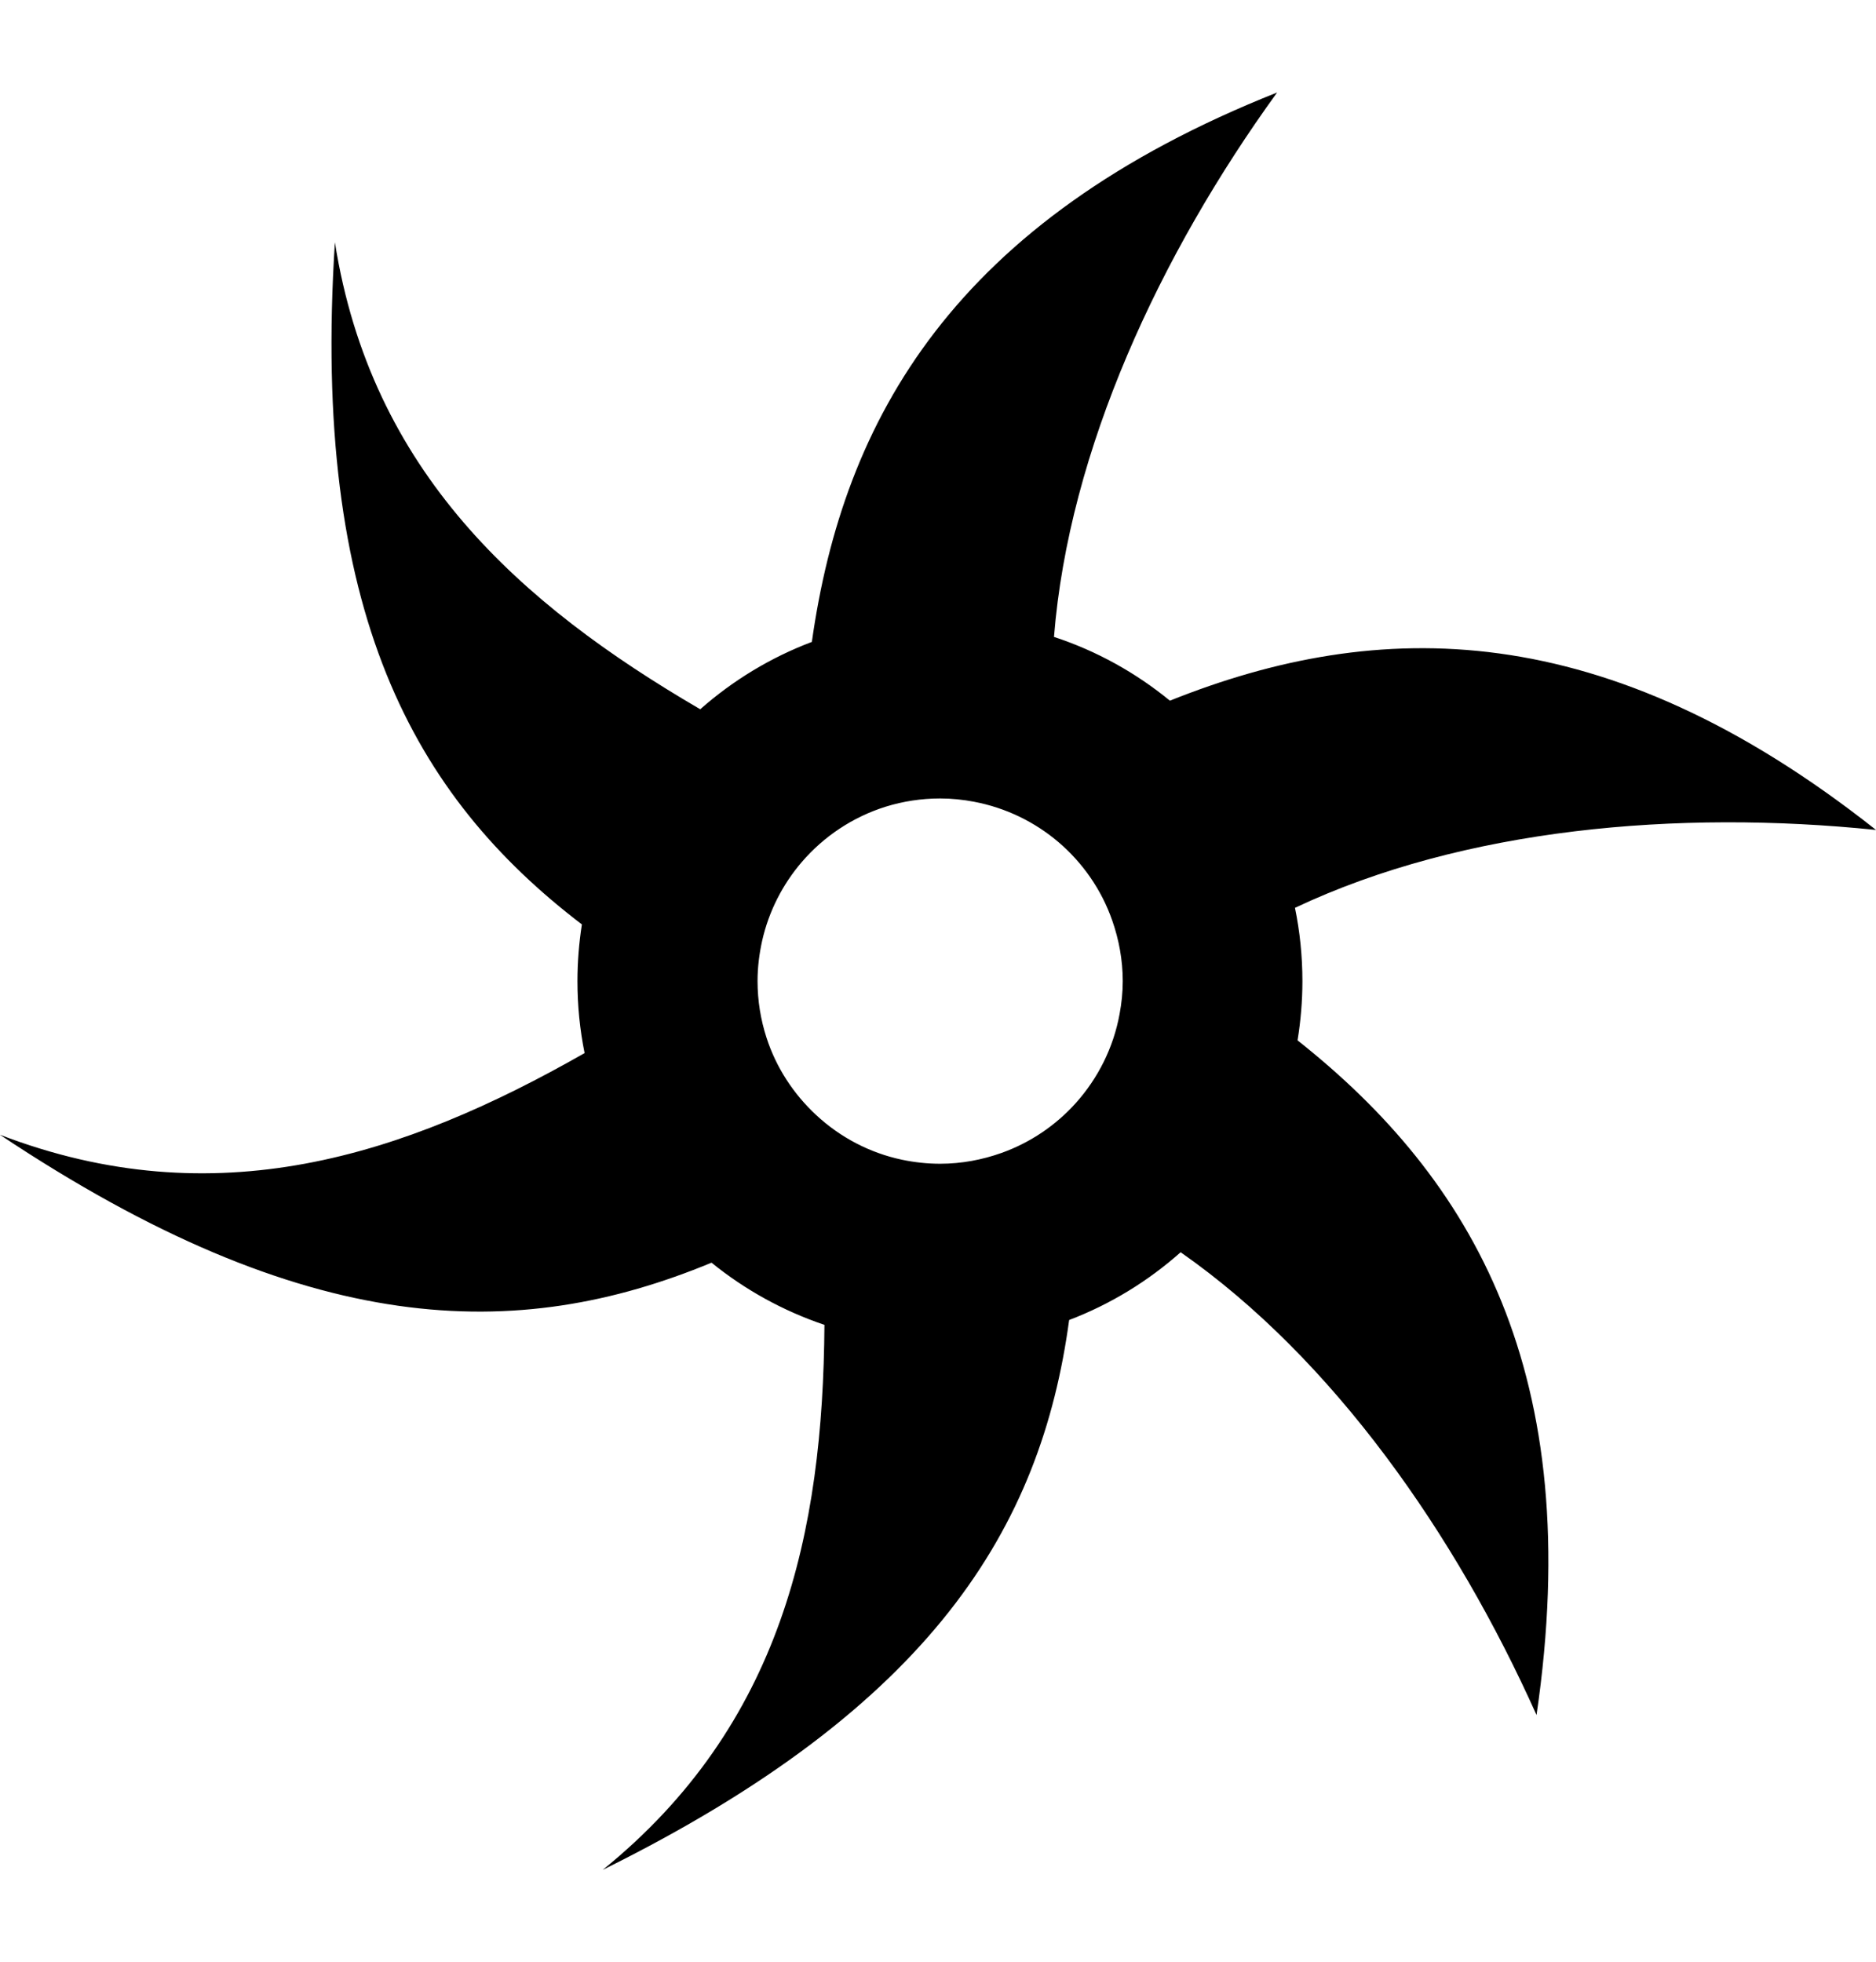
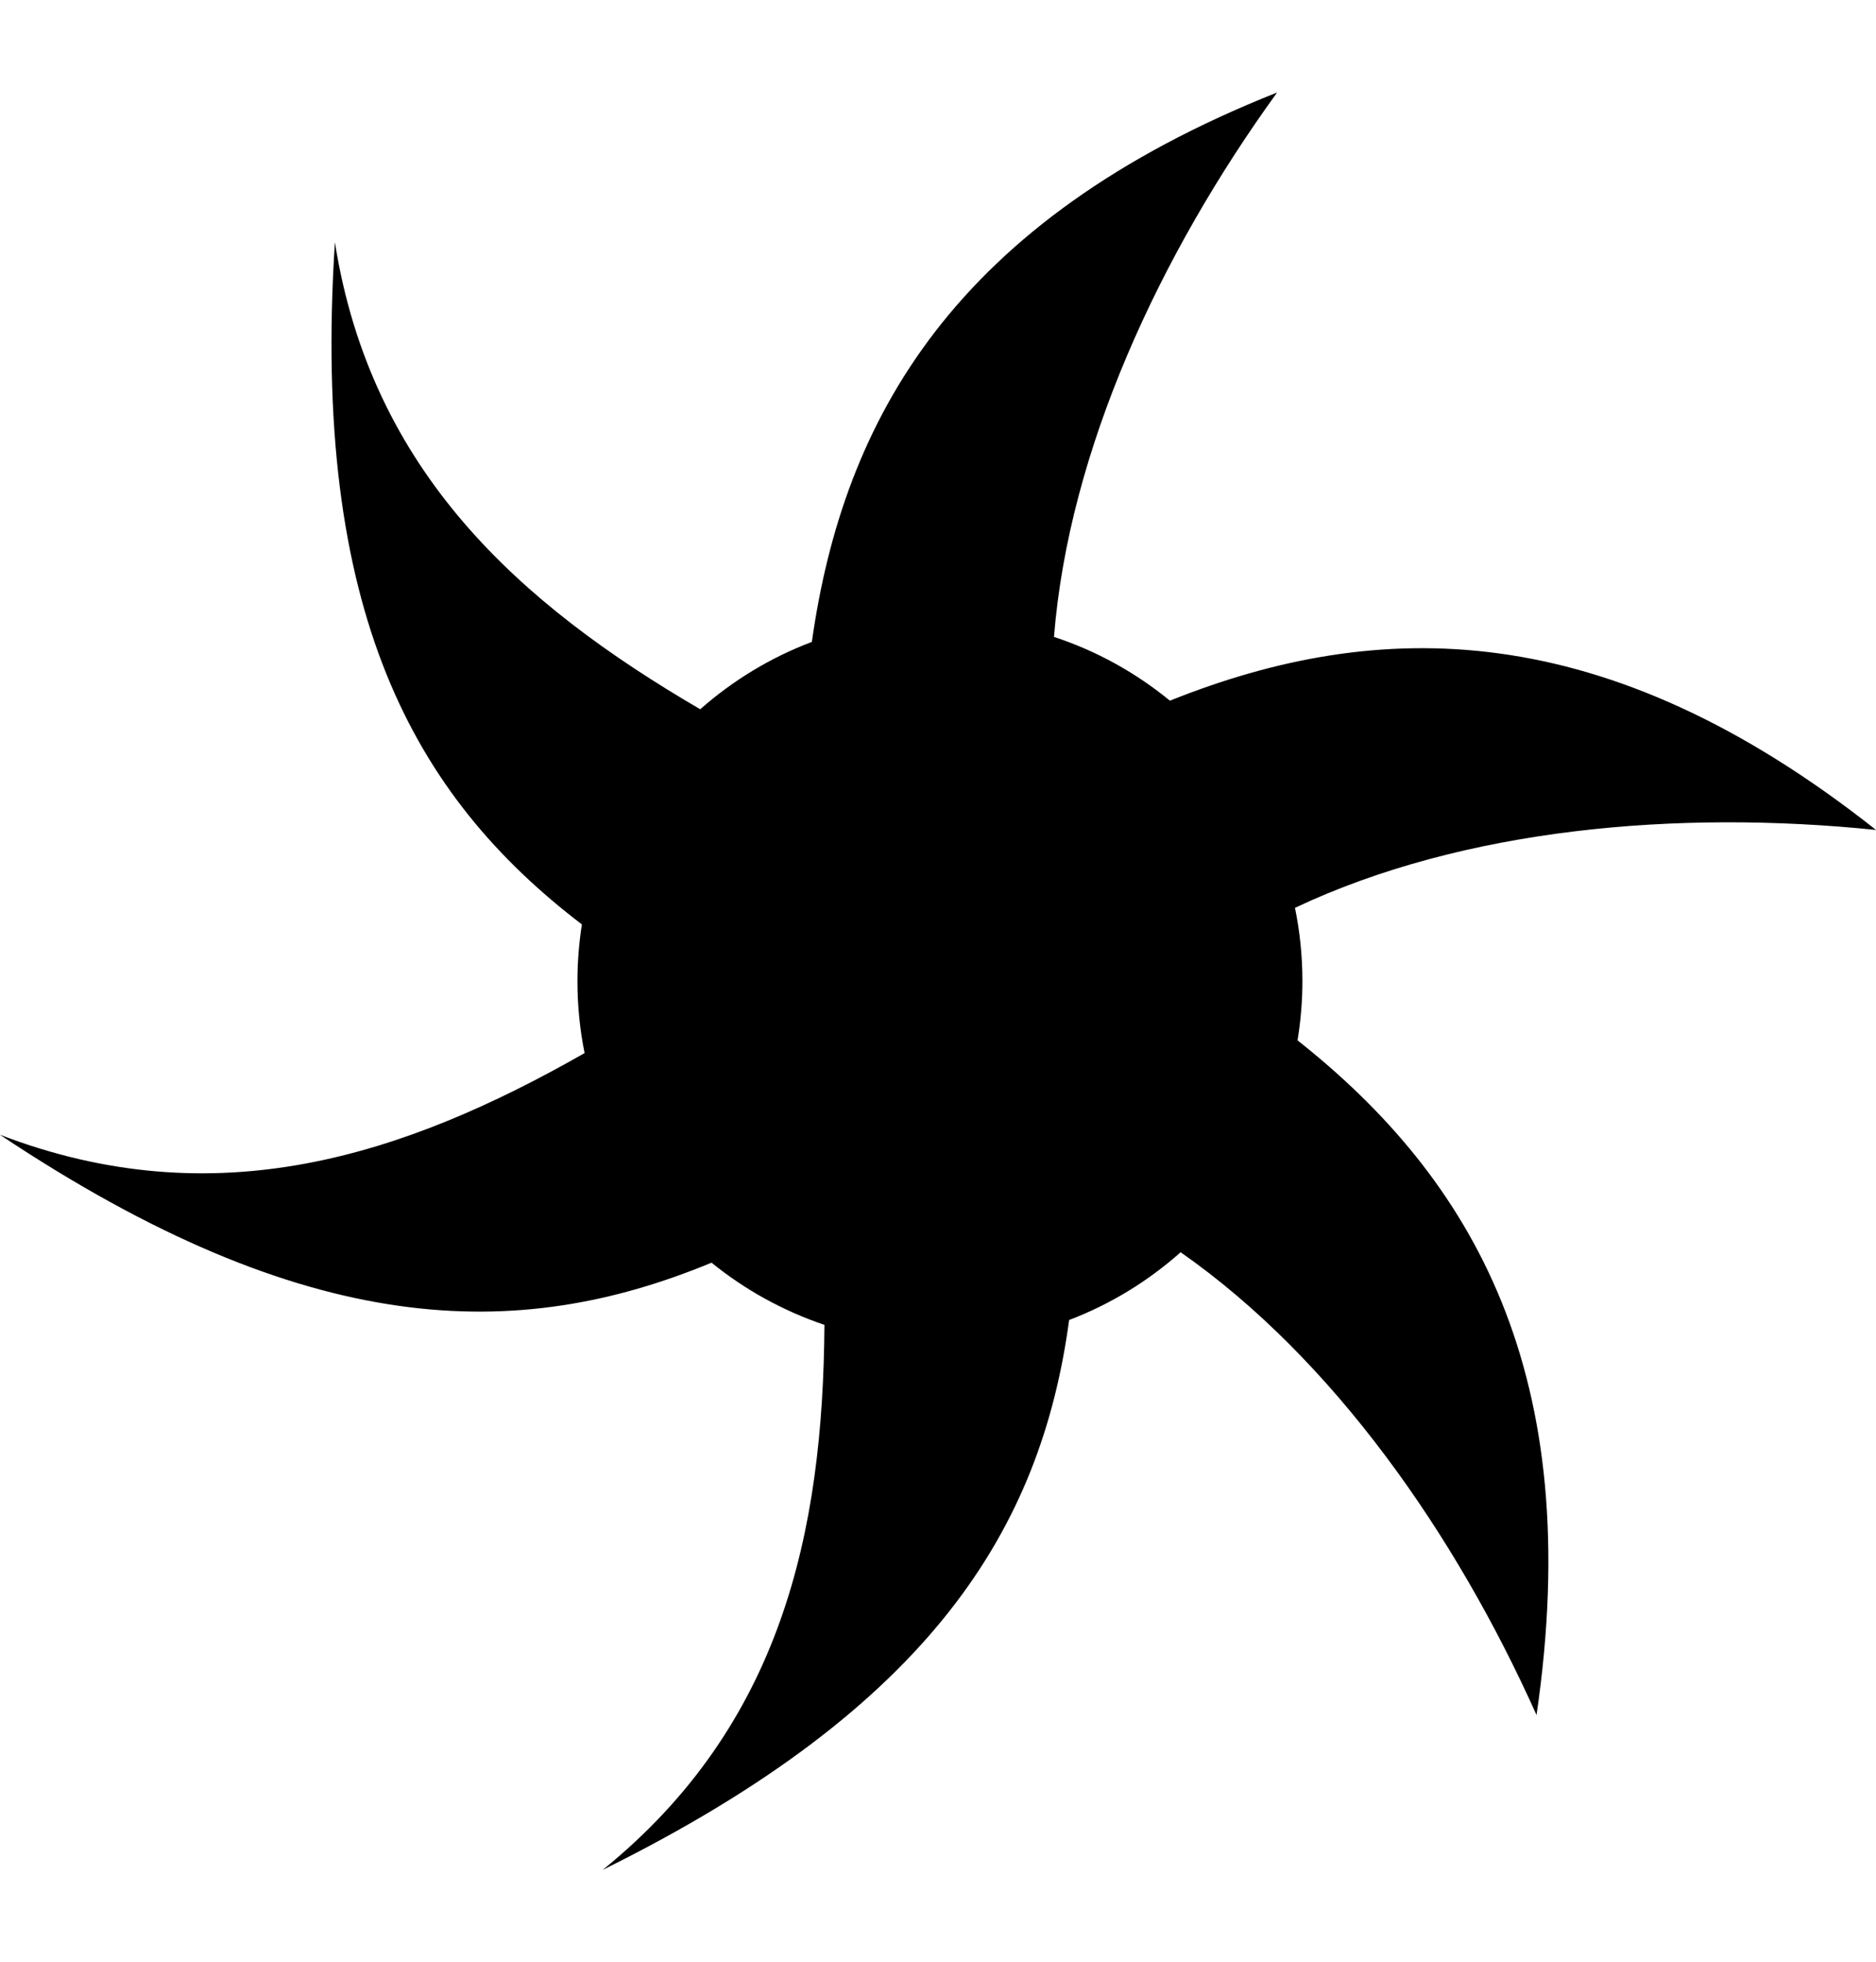
<svg xmlns="http://www.w3.org/2000/svg" class="uk-icon-ventilation my-icon" viewBox="0 0 131.25 137.25">
-   <path d="M131.25,58.05c-18.99-15.02-34.82-14.88-49.4-9.04-2.38-1.95-5.12-3.48-8.11-4.46,1.04-13.08,7.42-26.77,15.61-38.08-22.59,8.97-30.35,22.82-32.55,38.43-2.89,1.09-5.53,2.7-7.81,4.71-12.66-7.38-23.02-16.64-25.56-32.66-1.66,25.87,5.5,38.72,17.28,47.71-.2,1.29-.31,2.62-.31,3.97,0,1.72.17,3.4.5,5.03-12.67,7.22-25.83,11.5-40.91,5.71,21.49,14.32,36.17,14.59,49.79,8.95,2.33,1.89,5,3.37,7.9,4.35-.1,14.52-3,27.99-15.51,38.12,23.05-11.4,30.66-23.92,32.63-38.46,2.89-1.1,5.53-2.72,7.8-4.74,10.68,7.46,19.24,19.74,24.9,32.37,3.5-23.86-4.46-37.49-16.72-47.19.22-1.35.34-2.73.34-4.15,0-1.75-.18-3.47-.52-5.12,11.82-5.58,26.8-6.87,40.63-5.45ZM78.55,68.63c0,.78-.08,1.54-.22,2.29-.43,2.37-1.52,4.51-3.06,6.23-1.4,1.56-3.18,2.77-5.19,3.49-1.35.48-2.79.76-4.31.76-.91,0-1.8-.1-2.66-.28-2.28-.48-4.34-1.58-5.99-3.11-1.59-1.47-2.82-3.33-3.5-5.45-.4-1.24-.62-2.56-.62-3.94,0-.97.12-1.9.32-2.81.47-2.08,1.44-3.96,2.78-5.52,1.54-1.79,3.57-3.15,5.88-3.87,1.2-.37,2.47-.57,3.79-.57.81,0,1.6.08,2.38.23,2.22.42,4.24,1.41,5.9,2.82,1.7,1.45,3.02,3.34,3.77,5.5.46,1.32.73,2.74.73,4.23Z" fill="currentColor" />
+   <path d="M131.25,58.05c-18.99-15.02-34.82-14.88-49.4-9.04-2.38-1.95-5.12-3.48-8.11-4.46,1.04-13.08,7.42-26.77,15.61-38.08-22.59,8.97-30.35,22.82-32.55,38.43-2.89,1.09-5.53,2.7-7.81,4.71-12.66-7.38-23.02-16.64-25.56-32.66-1.66,25.87,5.5,38.72,17.28,47.71-.2,1.29-.31,2.62-.31,3.97,0,1.72.17,3.4.5,5.03-12.67,7.22-25.83,11.5-40.91,5.71,21.49,14.32,36.17,14.59,49.79,8.95,2.33,1.89,5,3.37,7.9,4.35-.1,14.52-3,27.99-15.51,38.12,23.05-11.4,30.66-23.92,32.63-38.46,2.89-1.1,5.53-2.72,7.8-4.74,10.68,7.46,19.24,19.74,24.9,32.37,3.5-23.86-4.46-37.49-16.72-47.19.22-1.35.34-2.73.34-4.15,0-1.75-.18-3.47-.52-5.12,11.82-5.58,26.8-6.87,40.63-5.45ZM78.55,68.63Z" fill="currentColor" />
</svg>